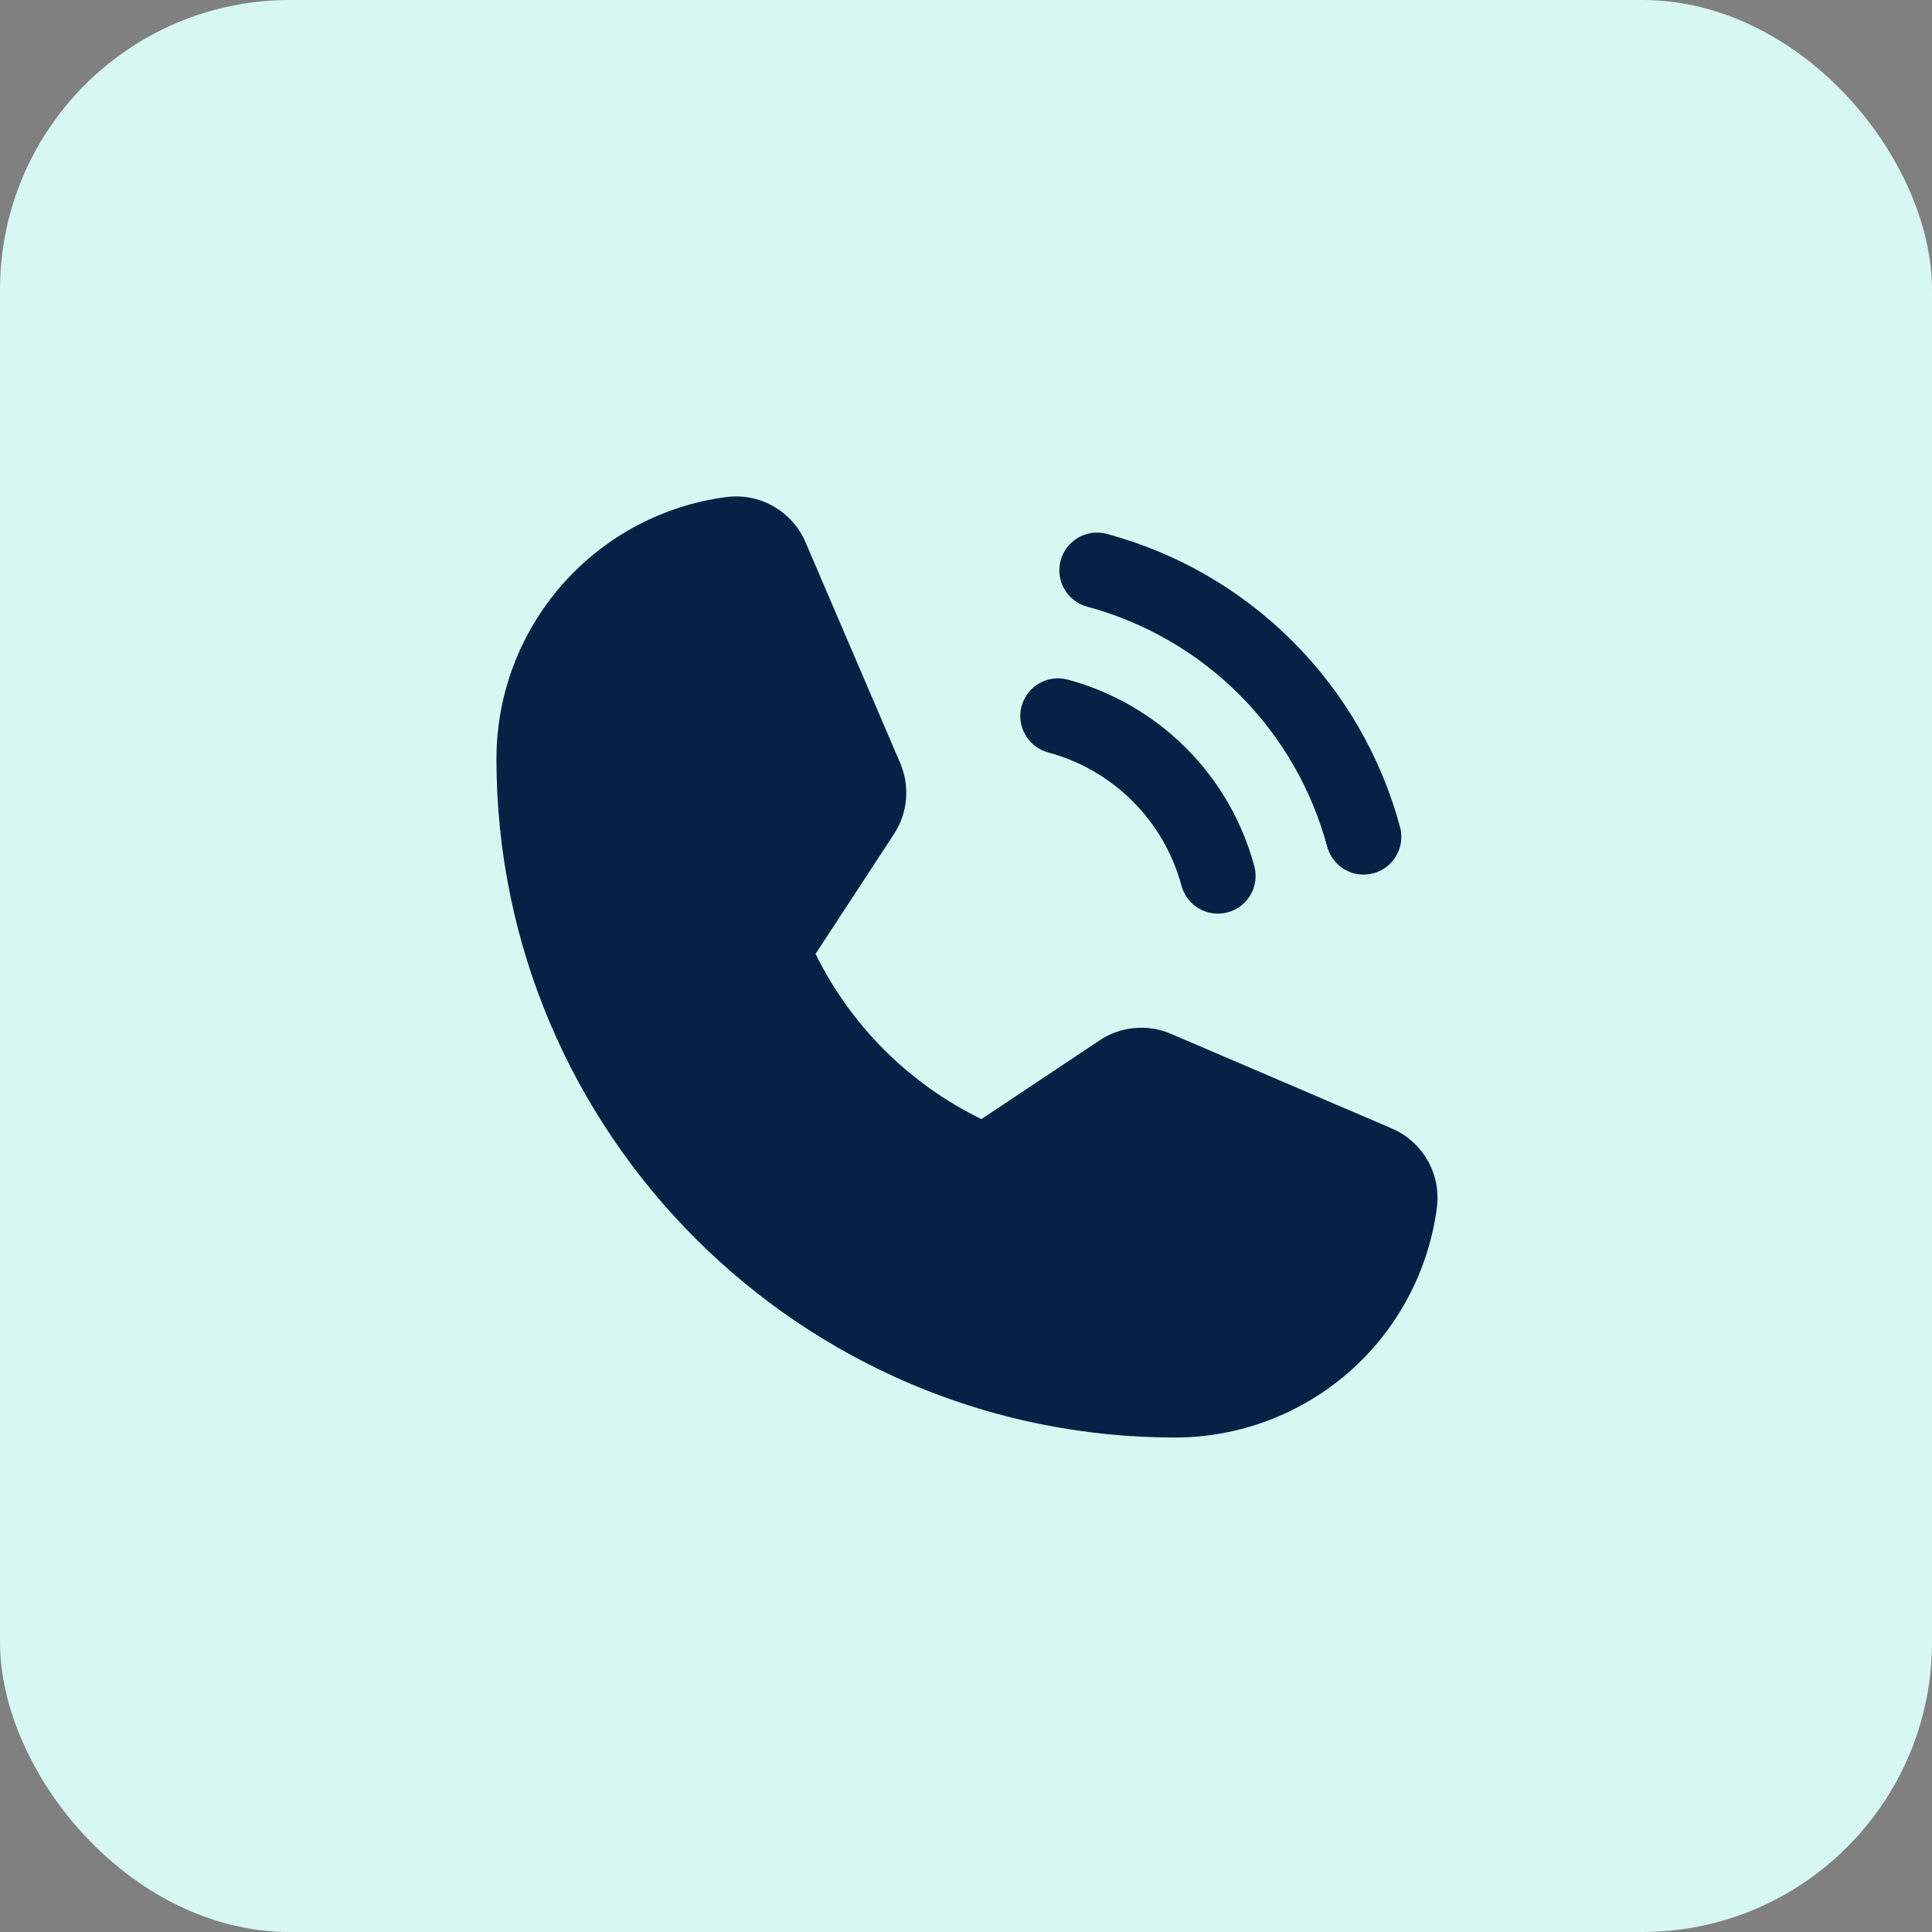
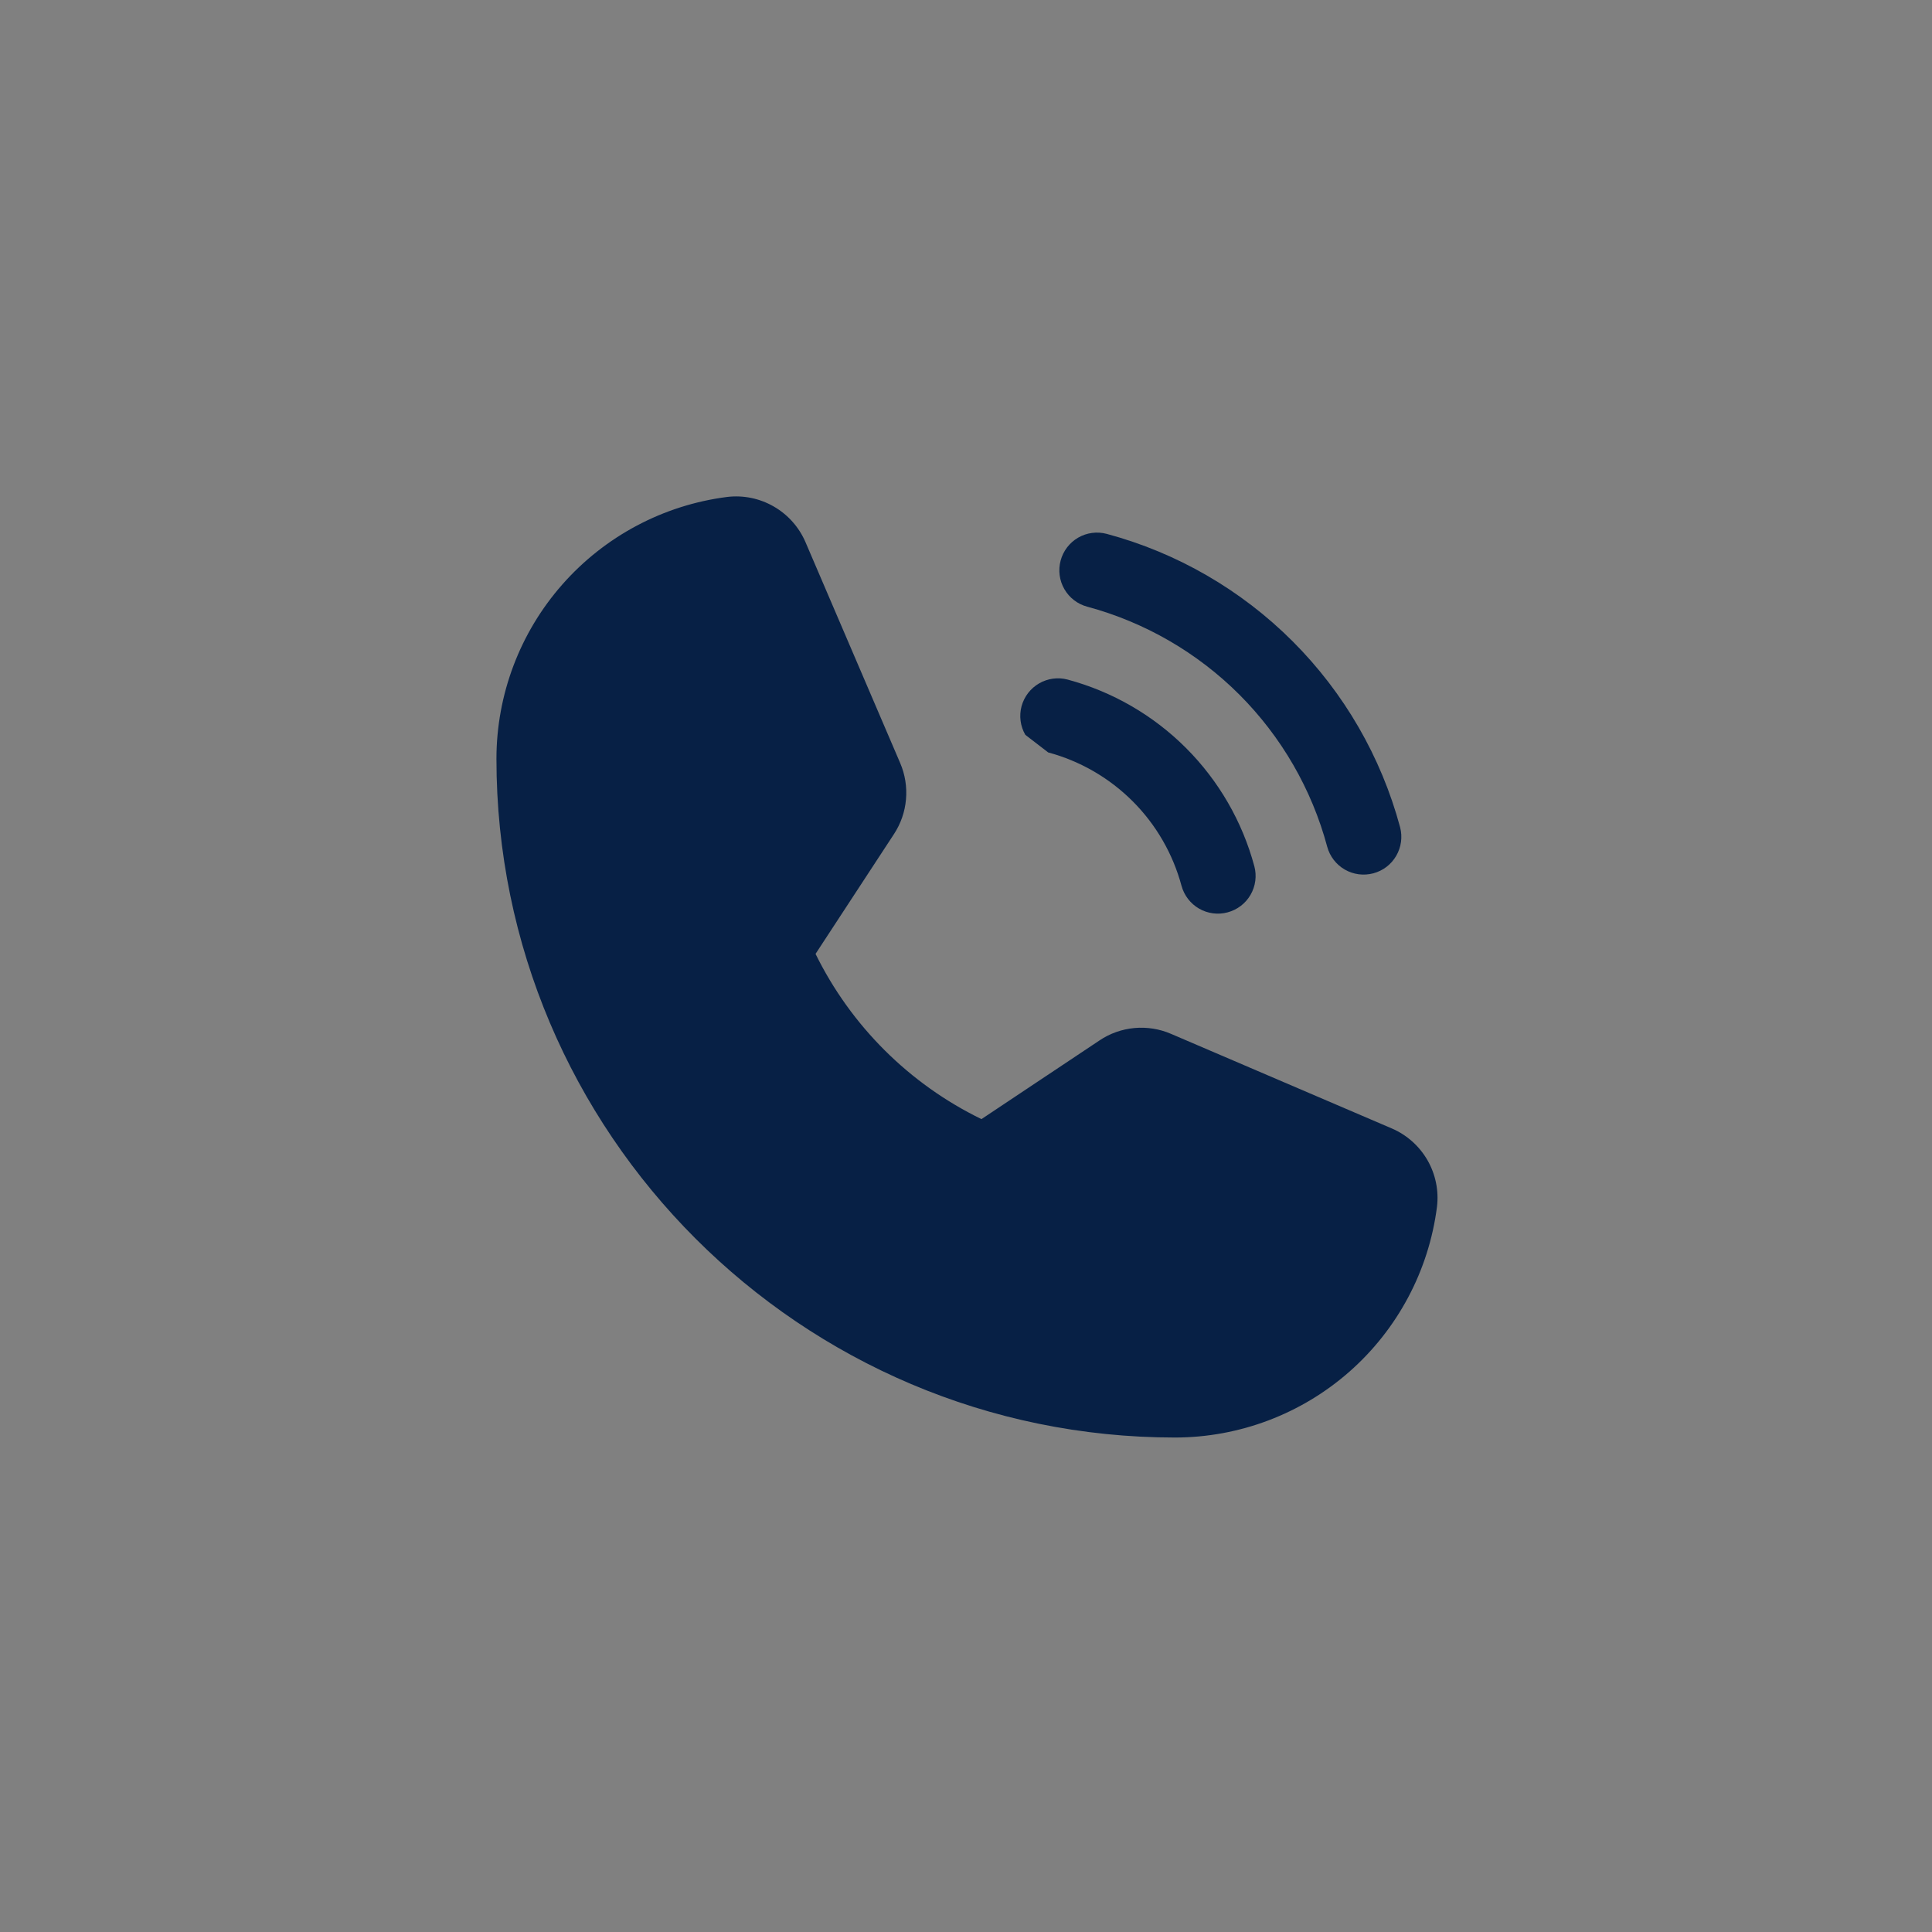
<svg xmlns="http://www.w3.org/2000/svg" width="48" height="48" viewBox="0 0 48 48" fill="none">
  <rect x="0" y="0" width="48" height="48" fill="#808080" stroke="none" />
-   <rect width="48" height="48" rx="7.2" fill="#D7F7F3" />
  <path d="M34.579 28.036L29.094 25.686C28.808 25.562 28.495 25.513 28.185 25.541C27.874 25.57 27.576 25.675 27.317 25.849L24.384 27.804C22.592 26.932 21.142 25.488 20.262 23.699L20.262 23.699L22.21 20.723C22.38 20.464 22.483 20.168 22.509 19.86C22.536 19.552 22.487 19.242 22.365 18.958L20.012 13.469C19.852 13.097 19.575 12.786 19.224 12.584C18.872 12.381 18.465 12.298 18.062 12.347C16.48 12.55 15.026 13.323 13.972 14.52C12.917 15.717 12.335 17.257 12.334 18.852C12.334 28.15 19.898 35.715 29.196 35.715C30.791 35.713 32.331 35.131 33.528 34.077C34.725 33.022 35.498 31.568 35.701 29.986C35.75 29.583 35.667 29.176 35.465 28.824C35.262 28.473 34.952 28.196 34.579 28.036Z" fill="#072045" />
  <path d="M27.012 15.073C28.441 15.458 29.744 16.211 30.791 17.257C31.837 18.304 32.59 19.607 32.974 21.036C33.039 21.276 33.196 21.48 33.411 21.604C33.626 21.728 33.881 21.761 34.121 21.697C34.361 21.633 34.565 21.477 34.689 21.262C34.814 21.047 34.848 20.792 34.785 20.552C34.315 18.805 33.394 17.212 32.115 15.933C30.836 14.654 29.243 13.733 27.496 13.264C27.256 13.2 27 13.234 26.786 13.358C26.571 13.483 26.415 13.688 26.351 13.927C26.287 14.167 26.32 14.422 26.444 14.637C26.568 14.852 26.772 15.009 27.012 15.073L27.012 15.073Z" fill="#072045" />
-   <path d="M26.042 18.694C26.836 18.907 27.559 19.326 28.141 19.907C28.722 20.488 29.14 21.212 29.354 22.006C29.419 22.246 29.576 22.45 29.79 22.574C30.005 22.698 30.261 22.732 30.5 22.667C30.74 22.603 30.945 22.447 31.069 22.232C31.193 22.018 31.228 21.762 31.164 21.523C30.865 20.411 30.279 19.397 29.465 18.583C28.651 17.769 27.637 17.183 26.525 16.884C26.285 16.82 26.03 16.855 25.816 16.979C25.601 17.103 25.445 17.308 25.38 17.547C25.316 17.787 25.35 18.043 25.474 18.257C25.598 18.472 25.802 18.629 26.042 18.694L26.042 18.694Z" fill="#072045" />
+   <path d="M26.042 18.694C26.836 18.907 27.559 19.326 28.141 19.907C28.722 20.488 29.14 21.212 29.354 22.006C29.419 22.246 29.576 22.45 29.79 22.574C30.005 22.698 30.261 22.732 30.5 22.667C30.74 22.603 30.945 22.447 31.069 22.232C31.193 22.018 31.228 21.762 31.164 21.523C30.865 20.411 30.279 19.397 29.465 18.583C28.651 17.769 27.637 17.183 26.525 16.884C26.285 16.82 26.03 16.855 25.816 16.979C25.601 17.103 25.445 17.308 25.38 17.547C25.316 17.787 25.35 18.043 25.474 18.257L26.042 18.694Z" fill="#072045" />
</svg>